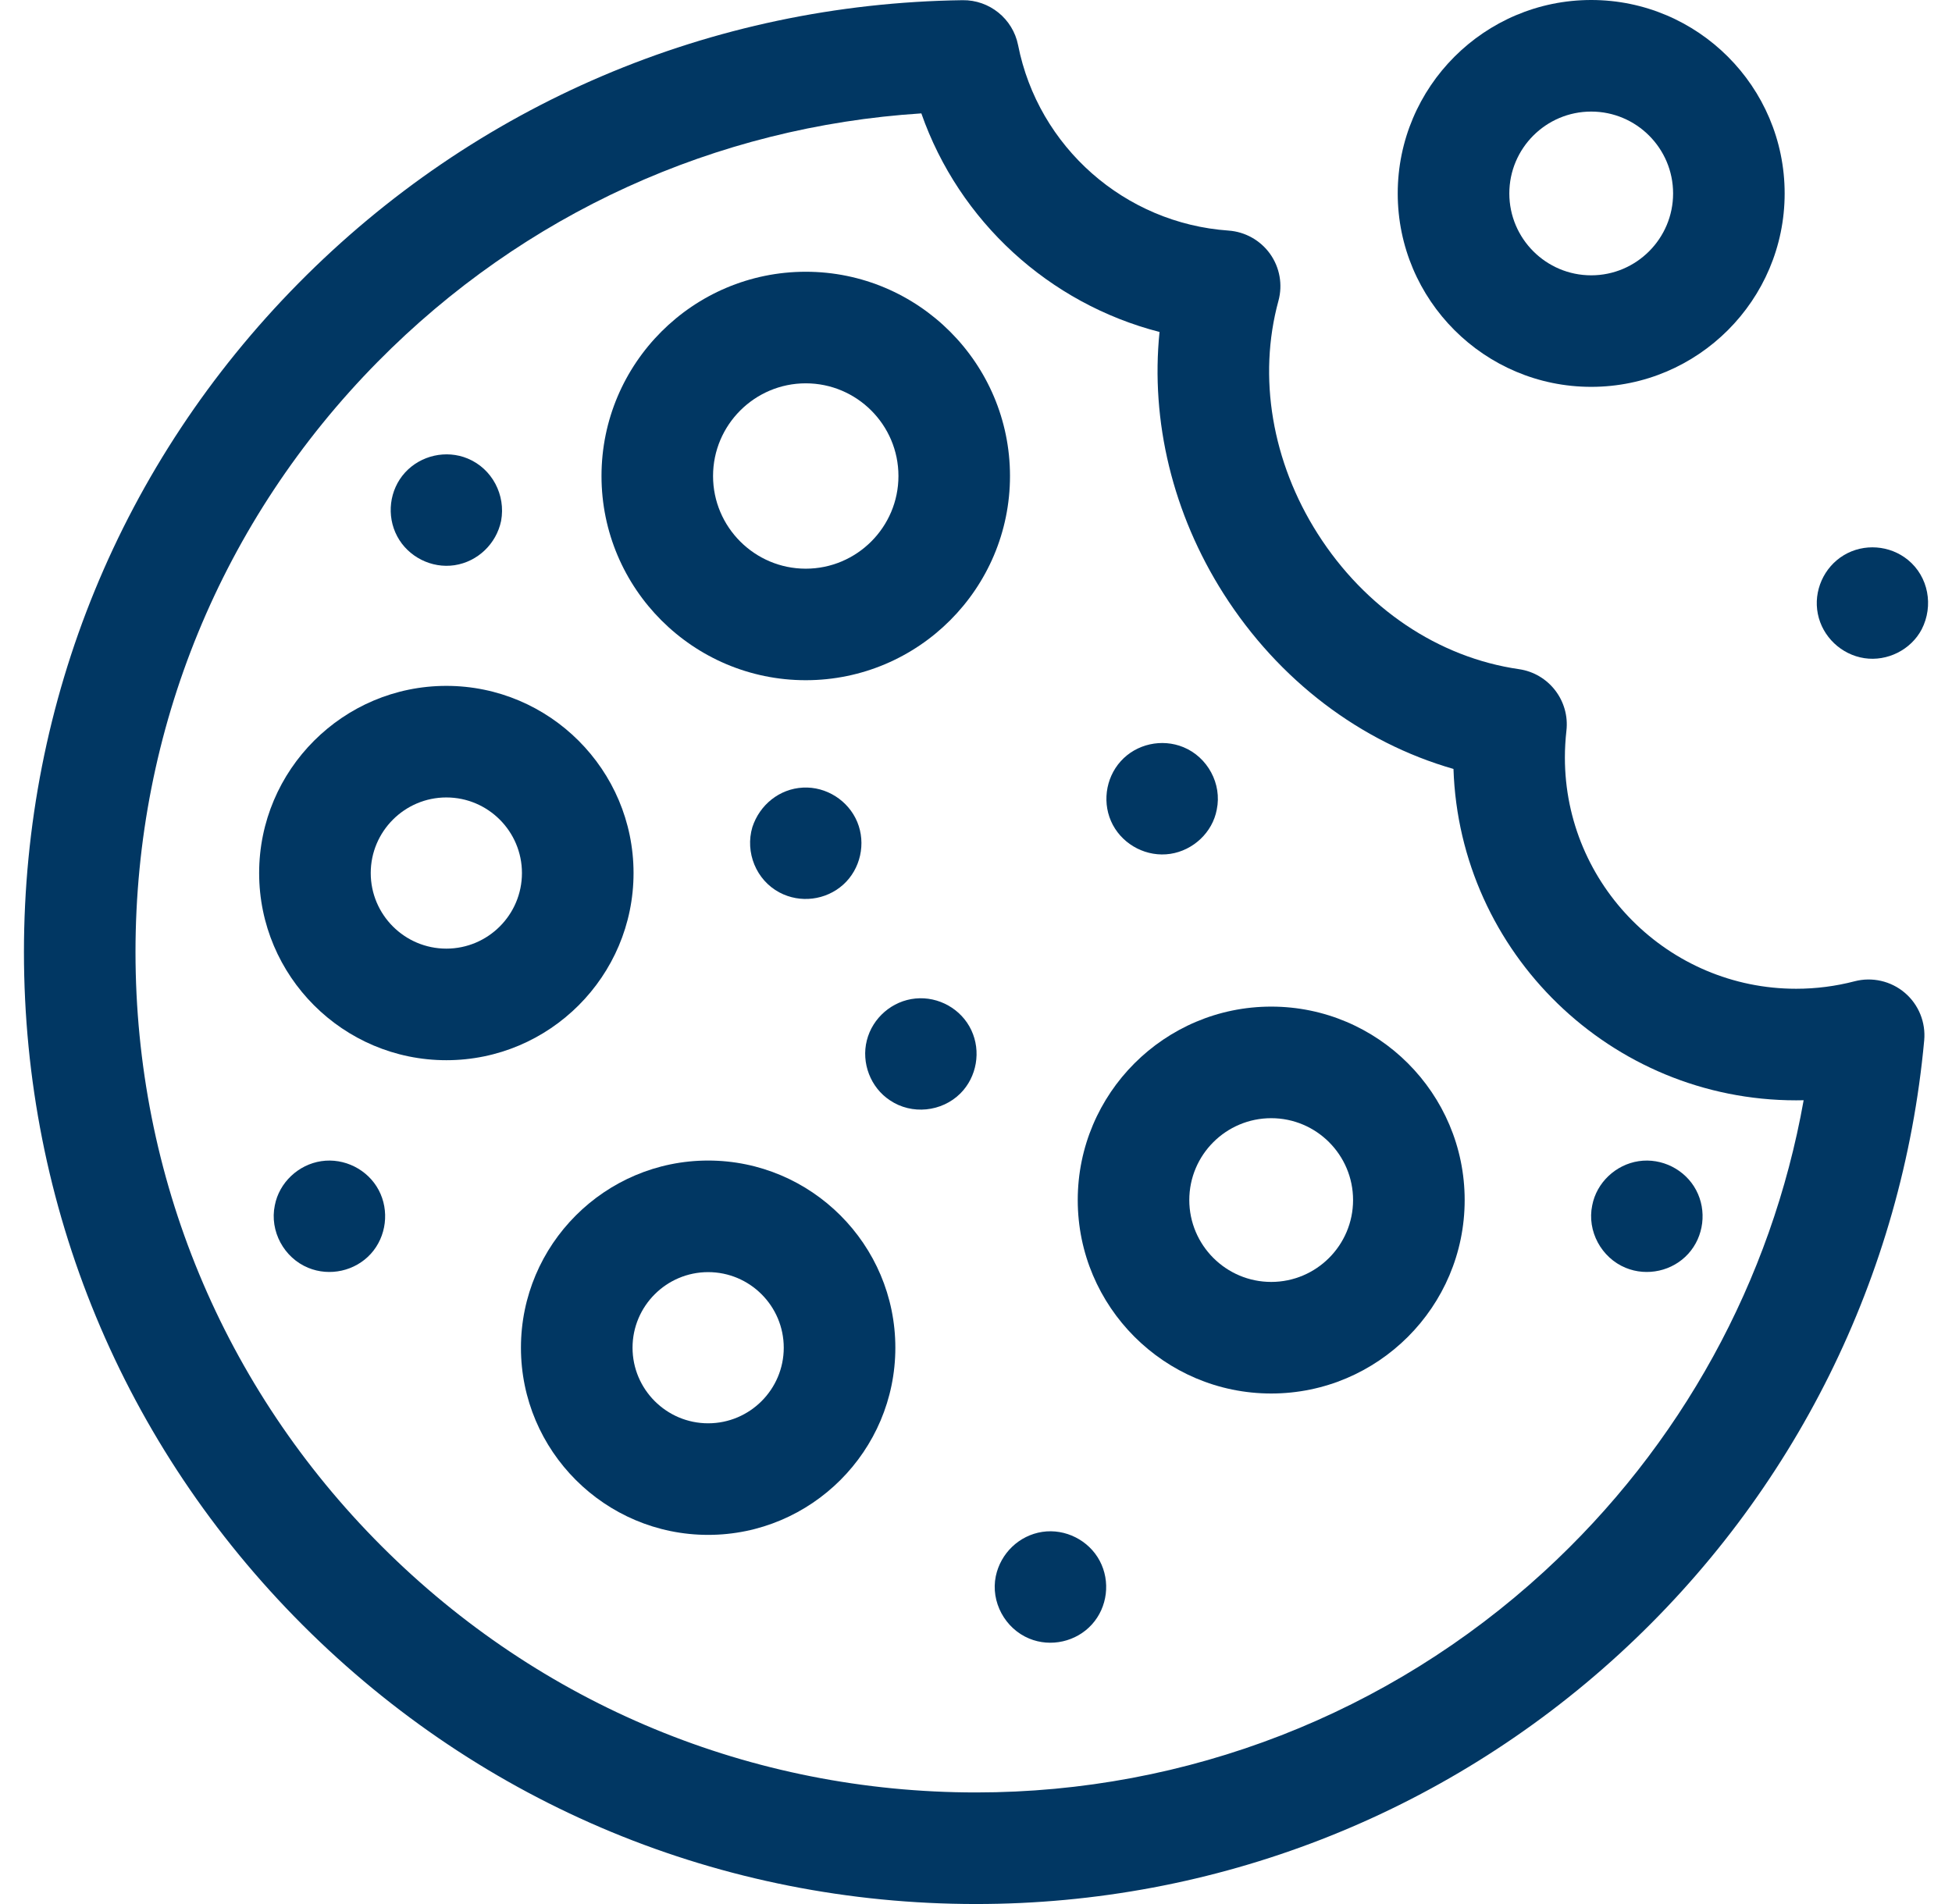
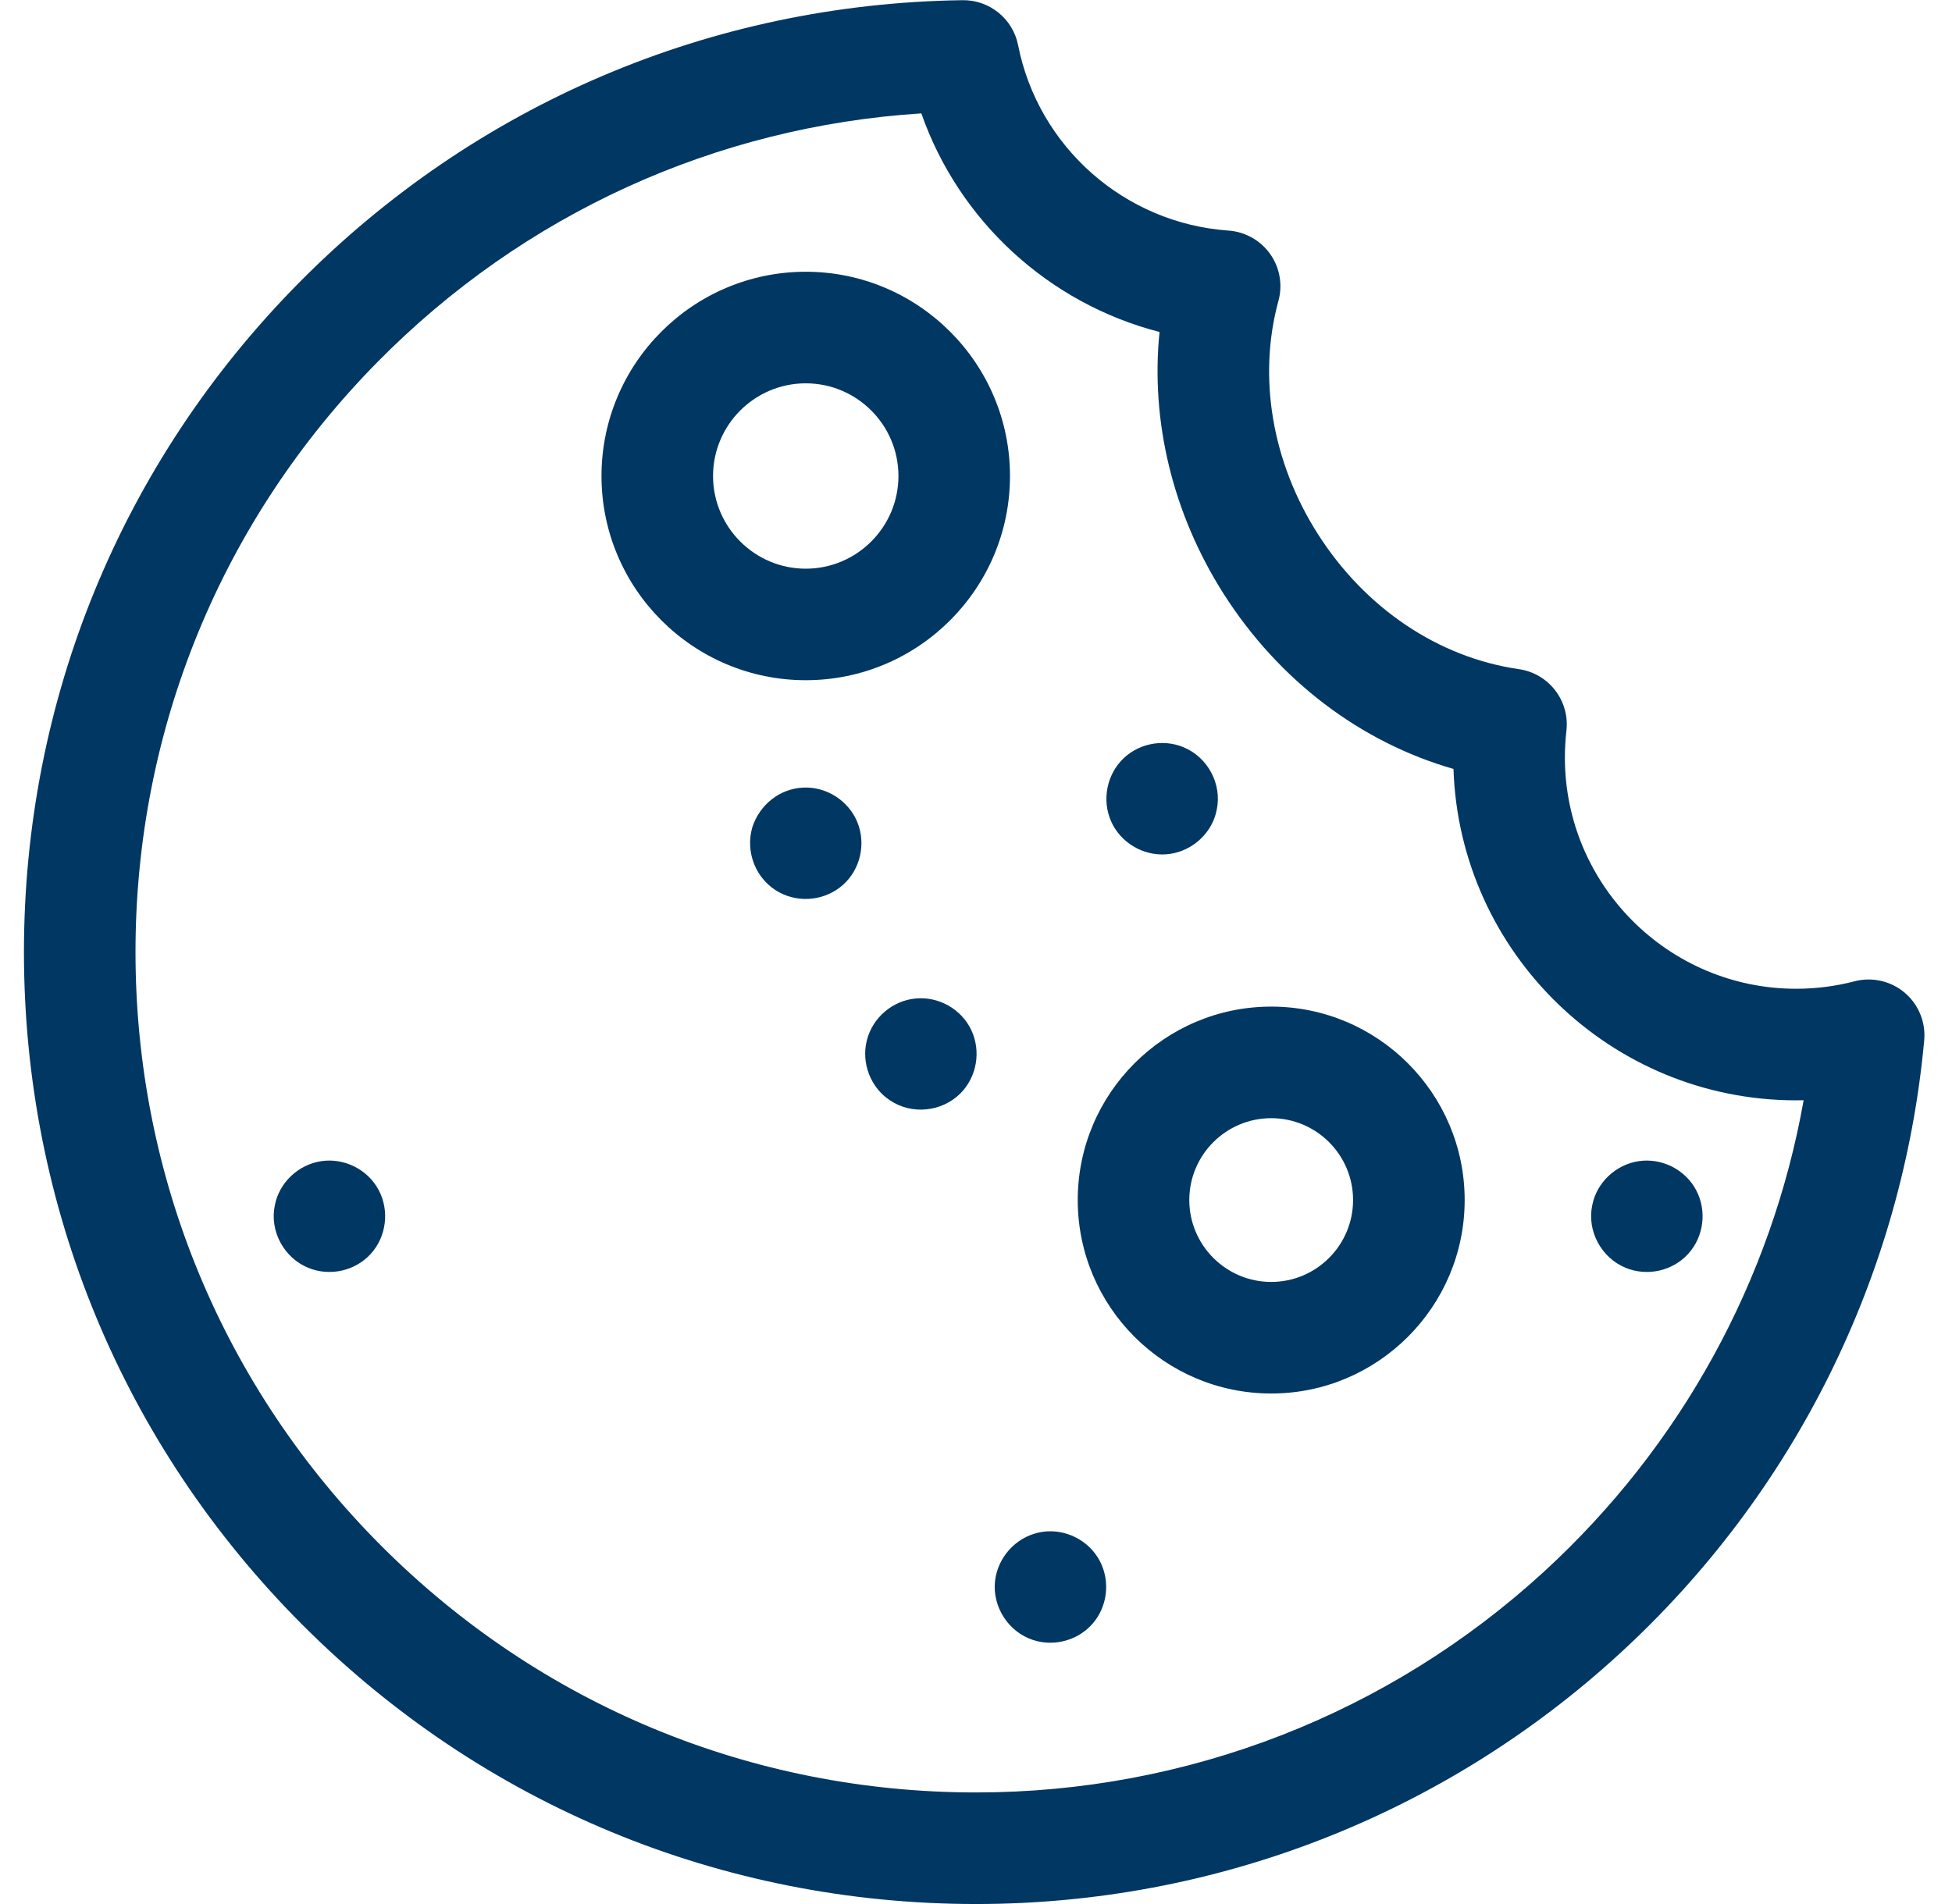
<svg xmlns="http://www.w3.org/2000/svg" width="41" height="40" viewBox="0 0 41 40" fill="none">
  <g clip-path="url(#clip0_205_116)">
    <path d="M6.267 5.953C9.981 2.19 14.935 0.077 20.218 0.004C20.781 -0.004 21.274 0.393 21.384 0.948C21.807 3.09 23.625 4.692 25.804 4.844C26.154 4.869 26.474 5.049 26.678 5.335C26.881 5.621 26.945 5.983 26.852 6.322C26.416 7.921 26.717 9.705 27.678 11.215C28.672 12.777 30.212 13.814 31.905 14.058C32.532 14.149 32.974 14.723 32.901 15.353C32.88 15.541 32.869 15.73 32.869 15.914C32.869 18.593 35.048 20.772 37.726 20.772C38.142 20.772 38.555 20.719 38.954 20.615C39.323 20.519 39.717 20.609 40.008 20.856C40.299 21.103 40.451 21.477 40.416 21.857C39.961 26.8 37.687 31.377 34.015 34.744C30.319 38.133 25.521 40 20.503 40C15.161 40 10.138 37.92 6.36 34.142C2.583 30.365 0.503 25.342 0.503 20C0.503 14.707 2.55 9.719 6.267 5.953ZM8.018 32.485C11.353 35.82 15.787 37.656 20.503 37.656C24.933 37.656 29.169 36.009 32.431 33.017C35.305 30.381 37.209 26.907 37.884 23.114C37.831 23.115 37.779 23.116 37.726 23.116C33.836 23.116 30.656 20.015 30.529 16.154C28.581 15.596 26.859 14.294 25.7 12.473C24.631 10.792 24.164 8.845 24.355 6.974C22.037 6.378 20.146 4.651 19.352 2.382C15.028 2.659 11.002 4.492 7.935 7.599C4.654 10.924 2.846 15.328 2.846 20C2.846 24.716 4.683 29.15 8.018 32.485Z" fill="#013763" />
    <path d="M26.701 21.147C28.941 21.147 30.764 22.97 30.764 25.211C30.764 27.452 28.941 29.275 26.701 29.275C24.46 29.275 22.637 27.452 22.637 25.211C22.637 22.97 24.46 21.147 26.701 21.147ZM26.701 26.931C27.649 26.931 28.42 26.159 28.42 25.211C28.42 24.262 27.649 23.491 26.701 23.491C25.752 23.491 24.98 24.262 24.98 25.211C24.981 26.159 25.752 26.931 26.701 26.931Z" fill="#013763" />
    <path d="M16.924 14.29C14.558 14.29 12.634 12.366 12.634 10C12.634 7.634 14.558 5.709 16.924 5.709C19.29 5.709 21.214 7.634 21.214 10C21.214 12.366 19.29 14.29 16.924 14.29ZM16.924 8.053C15.851 8.053 14.977 8.927 14.977 10C14.977 11.073 15.851 11.947 16.924 11.947C17.997 11.947 18.871 11.073 18.871 10C18.871 8.926 17.997 8.053 16.924 8.053Z" fill="#013763" />
-     <path d="M14.874 24.381C17.042 24.381 18.806 26.145 18.806 28.313C18.806 30.481 17.042 32.245 14.874 32.245C12.706 32.245 10.942 30.481 10.942 28.313C10.942 26.145 12.706 24.381 14.874 24.381ZM14.874 29.901C15.75 29.901 16.462 29.188 16.462 28.313C16.462 27.437 15.75 26.725 14.874 26.725C13.999 26.725 13.286 27.437 13.286 28.313C13.286 29.188 13.999 29.901 14.874 29.901Z" fill="#013763" />
-     <path d="M5.443 18.341C5.443 16.173 7.207 14.409 9.375 14.409C11.543 14.409 13.307 16.173 13.307 18.341C13.307 20.509 11.543 22.273 9.375 22.273C7.207 22.273 5.443 20.509 5.443 18.341ZM9.375 19.929C10.251 19.929 10.963 19.217 10.963 18.341C10.963 17.466 10.251 16.753 9.375 16.753C8.5 16.753 7.787 17.466 7.787 18.341C7.787 19.217 8.5 19.929 9.375 19.929Z" fill="#013763" />
-     <path d="M10.525 10.944C10.425 11.424 10.034 11.8 9.548 11.874C9.064 11.947 8.572 11.698 8.343 11.267C8.113 10.835 8.177 10.291 8.507 9.928C8.837 9.566 9.371 9.445 9.824 9.633C10.338 9.847 10.626 10.399 10.525 10.944Z" fill="#013763" />
    <path d="M5.772 25.323C5.864 24.843 6.267 24.466 6.748 24.394C7.232 24.321 7.725 24.569 7.954 25.001C8.183 25.432 8.118 25.977 7.789 26.34C7.459 26.703 6.925 26.821 6.473 26.634C5.965 26.425 5.66 25.864 5.772 25.323Z" fill="#013763" />
    <path d="M25.557 17.008C25.468 17.488 25.061 17.866 24.581 17.938C24.097 18.011 23.606 17.762 23.375 17.331C23.144 16.899 23.213 16.355 23.54 15.992C23.869 15.627 24.405 15.511 24.857 15.697C25.365 15.906 25.67 16.467 25.557 17.008Z" fill="#013763" />
    <path d="M20.916 33.112C21.017 32.632 21.405 32.256 21.893 32.182C22.376 32.109 22.869 32.358 23.098 32.789C23.328 33.221 23.263 33.766 22.933 34.128C22.605 34.49 22.069 34.611 21.617 34.423C21.11 34.213 20.804 33.653 20.916 33.112Z" fill="#013763" />
    <path d="M15.803 17.376C15.956 16.909 16.37 16.571 16.866 16.546C17.355 16.521 17.819 16.817 18.006 17.268C18.193 17.719 18.075 18.257 17.711 18.585C17.346 18.913 16.806 18.98 16.372 18.749C15.882 18.489 15.646 17.905 15.803 17.376Z" fill="#013763" />
    <path d="M18.693 23.116C18.285 22.848 18.087 22.33 18.207 21.857C18.326 21.383 18.741 21.024 19.228 20.977C19.715 20.929 20.194 21.198 20.402 21.642C20.61 22.084 20.518 22.625 20.172 22.971C19.782 23.36 19.15 23.425 18.693 23.116Z" fill="#013763" />
    <path d="M33.443 25.323C33.535 24.843 33.938 24.466 34.419 24.394C34.903 24.321 35.396 24.569 35.625 25.001C35.855 25.433 35.79 25.977 35.46 26.34C35.131 26.703 34.596 26.821 34.144 26.634C33.637 26.425 33.33 25.864 33.443 25.323Z" fill="#013763" />
-     <path d="M33.422 8.127C31.181 8.127 29.358 6.304 29.358 4.064C29.358 1.823 31.181 0 33.422 0C35.662 0 37.485 1.823 37.485 4.064C37.485 6.304 35.662 8.127 33.422 8.127ZM33.422 2.344C32.473 2.344 31.702 3.115 31.702 4.064C31.702 5.012 32.473 5.784 33.422 5.784C34.37 5.784 35.142 5.012 35.142 4.064C35.142 3.115 34.37 2.344 33.422 2.344Z" fill="#013763" />
-     <path d="M40.364 13.22C40.138 13.652 39.64 13.9 39.159 13.827C38.675 13.753 38.278 13.377 38.182 12.897C38.085 12.417 38.309 11.914 38.729 11.663C39.149 11.411 39.694 11.452 40.074 11.762C40.507 12.115 40.616 12.728 40.364 13.22Z" fill="#013763" />
  </g>
  <defs>
    <clipPath id="clip0_205_116">
      <rect width="40" height="40" fill="white" transform="matrix(-1 0 0 1 40.5 0)" />
    </clipPath>
  </defs>
</svg>